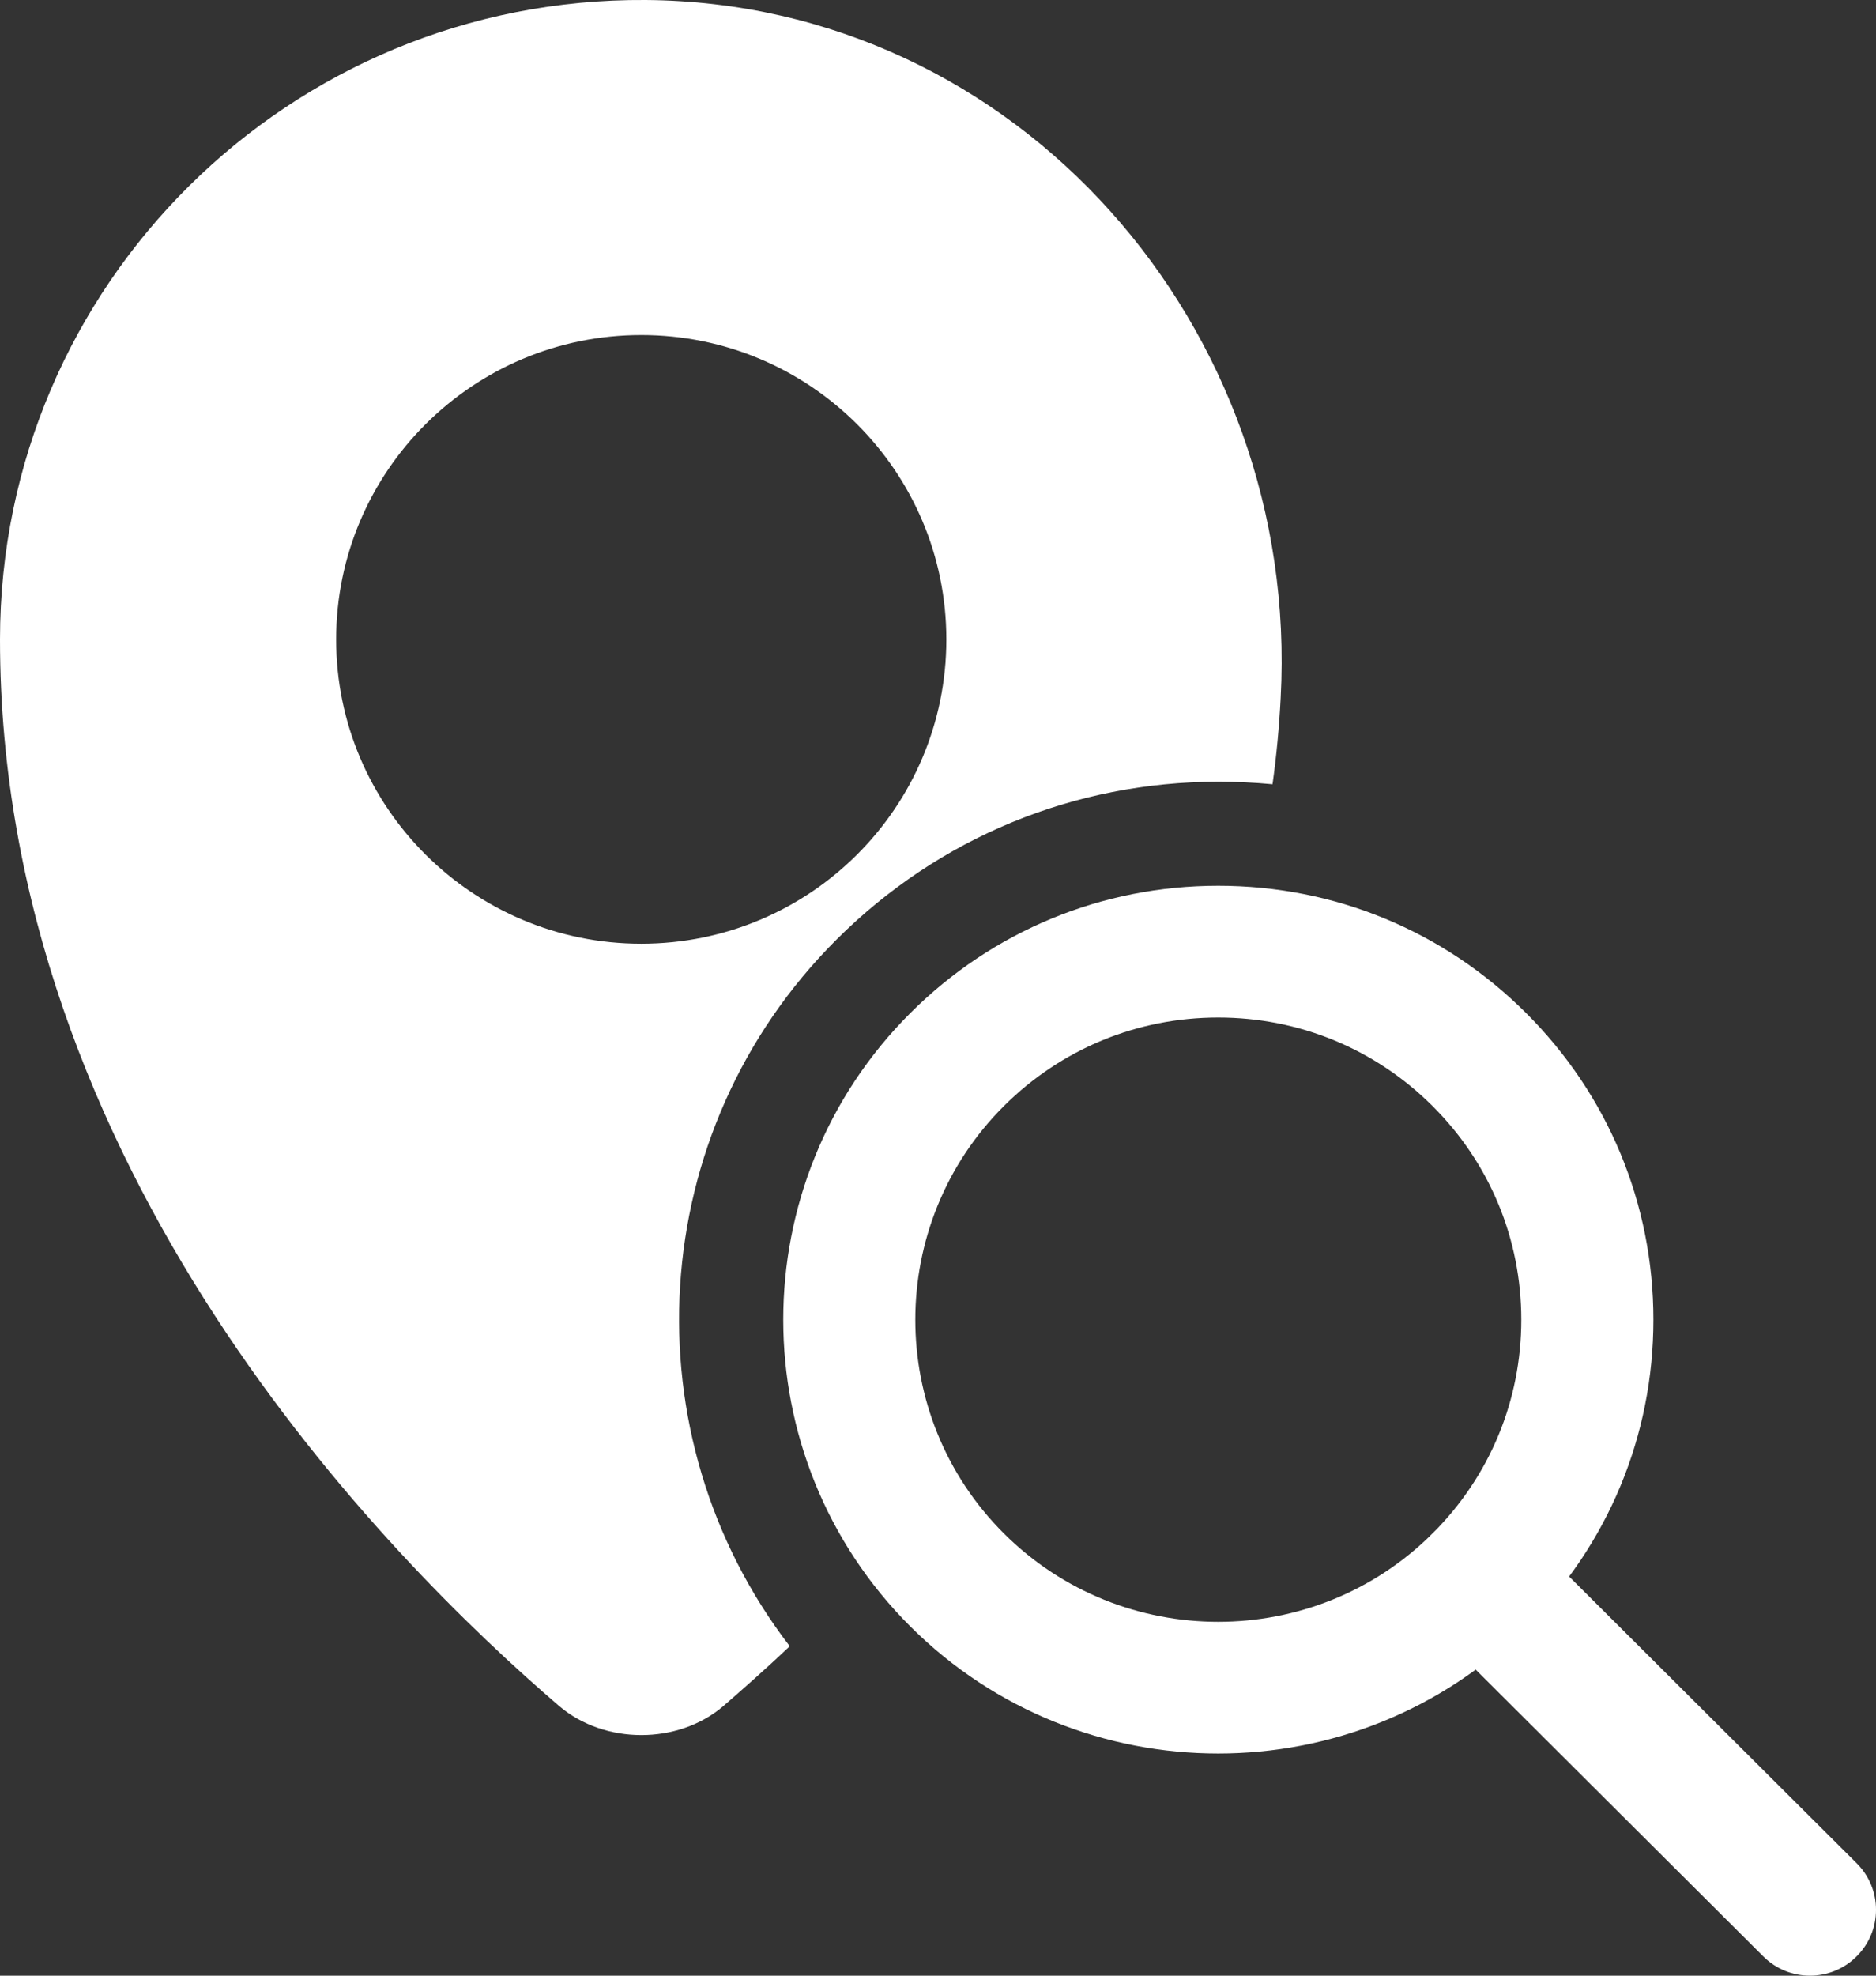
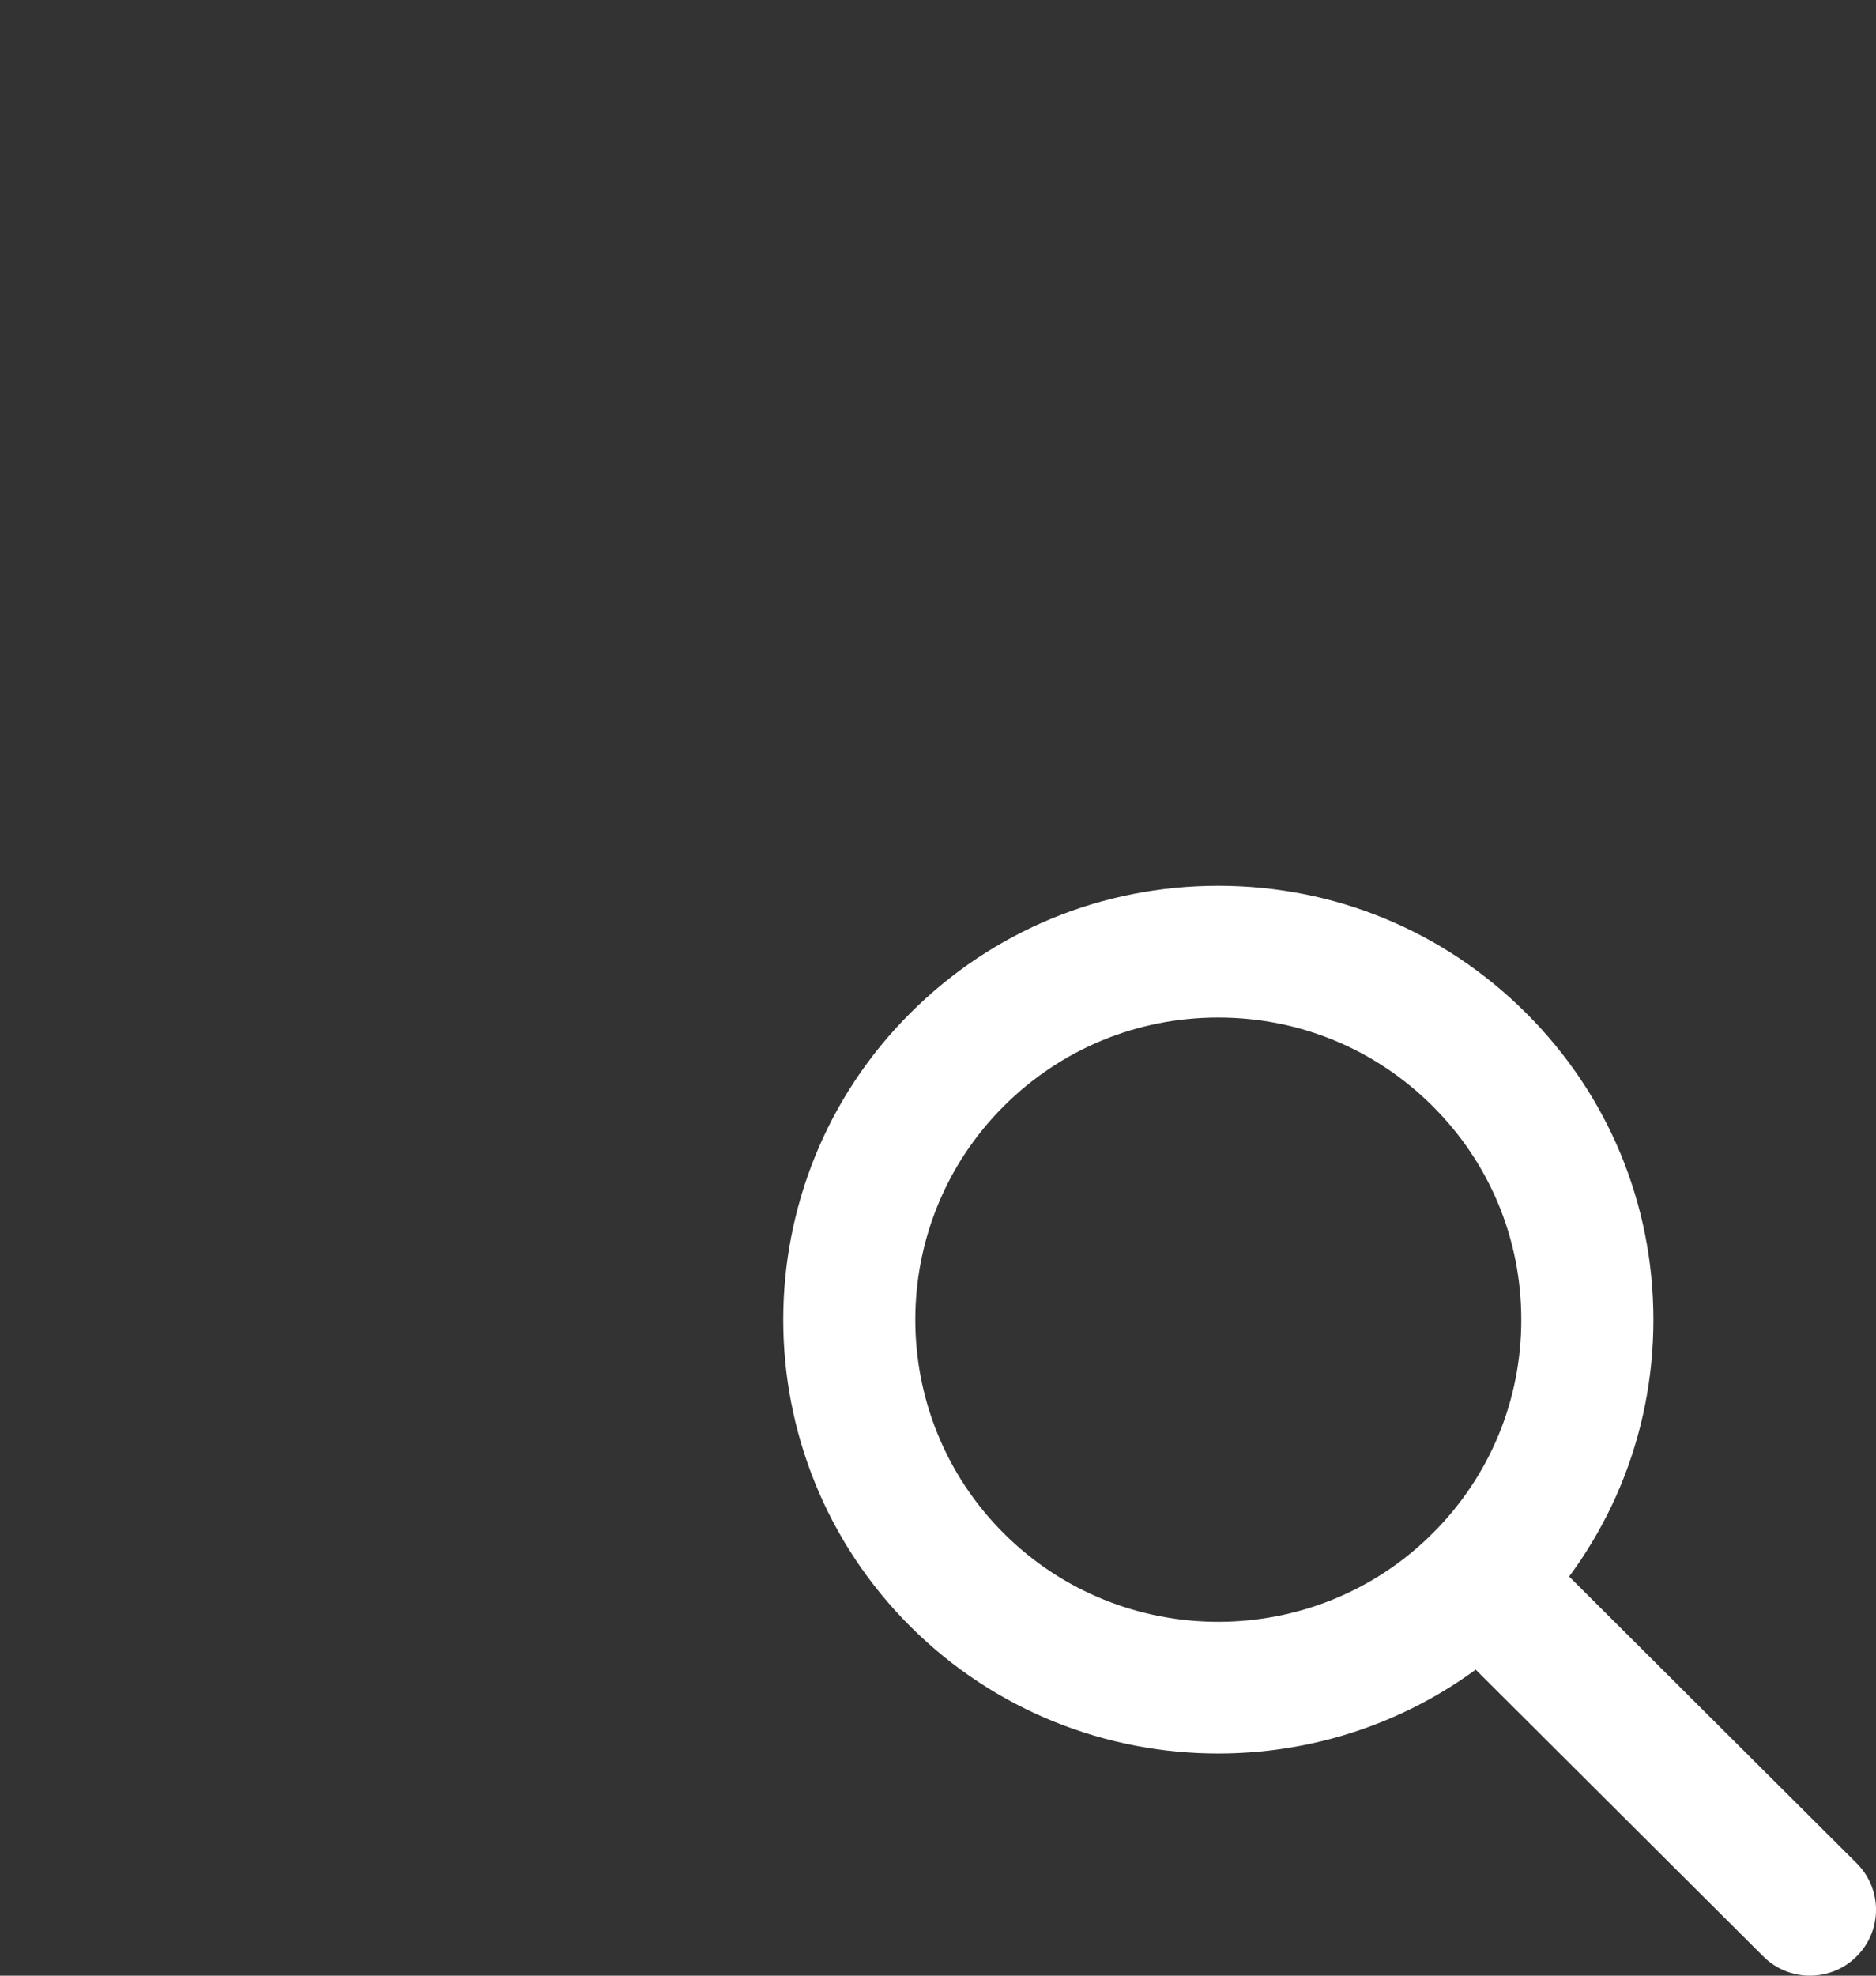
<svg xmlns="http://www.w3.org/2000/svg" width="38" height="40" viewBox="0 0 38 40" fill="none">
  <rect x="0" y="0" width="38" height="40" fill="#333333" stroke="none" />
-   <path fill-rule="evenodd" clip-rule="evenodd" d="M0 12.947C0 5.764 5.867 -0.05 13.078 0C20.618 0.055 26.346 6.632 25.941 14.131C25.911 14.72 25.856 15.305 25.776 15.878C25.413 15.844 25.045 15.827 24.678 15.827C21.759 15.827 19.013 16.96 16.948 19.019C13.036 22.918 12.719 29.065 15.997 33.33C15.503 33.798 15.042 34.202 14.65 34.543C13.733 35.326 12.246 35.322 11.329 34.543C7.827 31.541 0 23.655 0 12.947ZM6.809 12.947C6.809 16.35 9.581 19.107 12.989 19.107C16.403 19.107 19.169 16.35 19.169 12.947C19.169 9.541 16.403 6.783 12.989 6.783C9.581 6.783 6.809 9.541 6.809 12.947Z" fill="white" />
  <path fill-rule="evenodd" clip-rule="evenodd" d="M18.443 32.933C20.161 34.645 22.419 35.502 24.676 35.502C26.933 35.502 29.191 34.645 30.909 32.932C32.574 31.273 33.491 29.067 33.491 26.72C33.491 24.373 32.574 22.166 30.909 20.507C29.244 18.847 27.031 17.933 24.676 17.933C22.322 17.933 20.108 18.847 18.443 20.507C15.006 23.933 15.006 29.506 18.443 32.933ZM20.335 22.393C21.495 21.237 23.036 20.601 24.676 20.601C26.316 20.601 27.858 21.237 29.017 22.393V22.393C30.177 23.549 30.815 25.085 30.815 26.72C30.815 28.354 30.177 29.891 29.017 31.047C26.623 33.432 22.729 33.432 20.335 31.047C17.942 28.661 17.942 24.779 20.335 22.393Z" fill="white" />
  <path d="M36.662 40C36.319 40 35.977 39.87 35.716 39.609L29.017 32.932C28.494 32.412 28.494 31.567 29.017 31.047C29.54 30.526 30.387 30.526 30.909 31.047L37.608 37.723C38.131 38.244 38.131 39.089 37.608 39.609C37.347 39.87 37.005 40 36.662 40Z" fill="white" />
</svg>